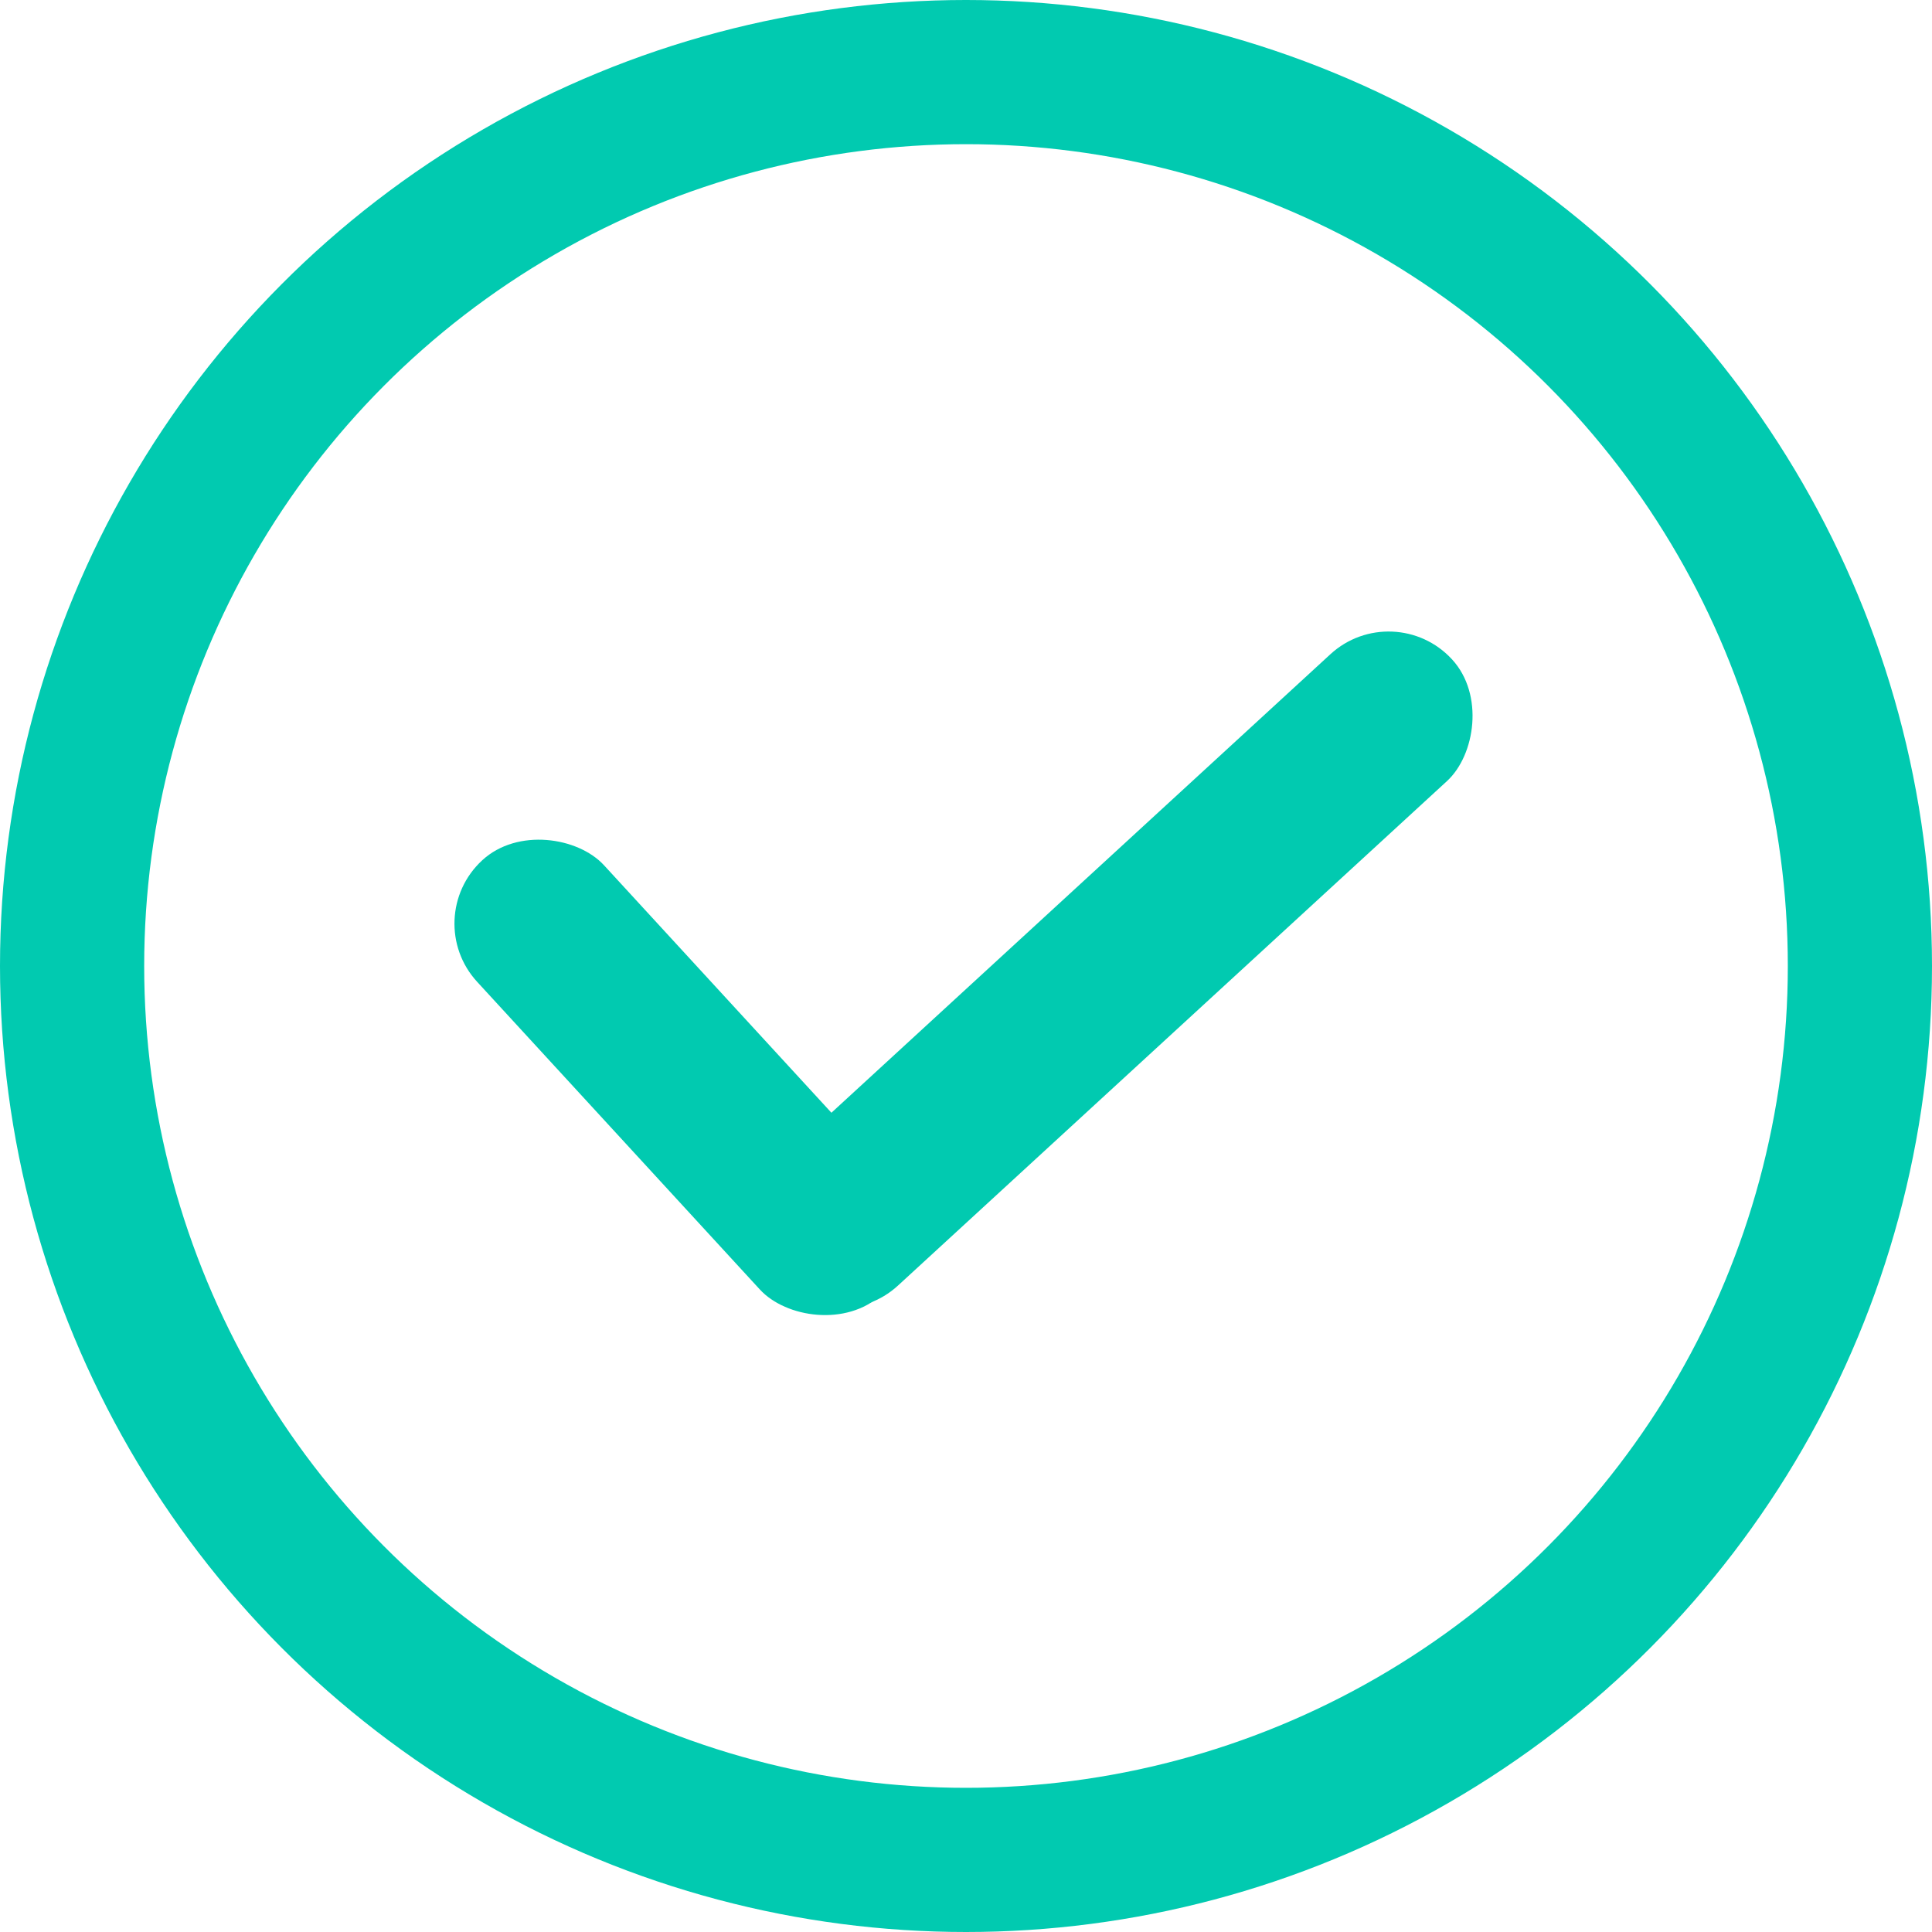
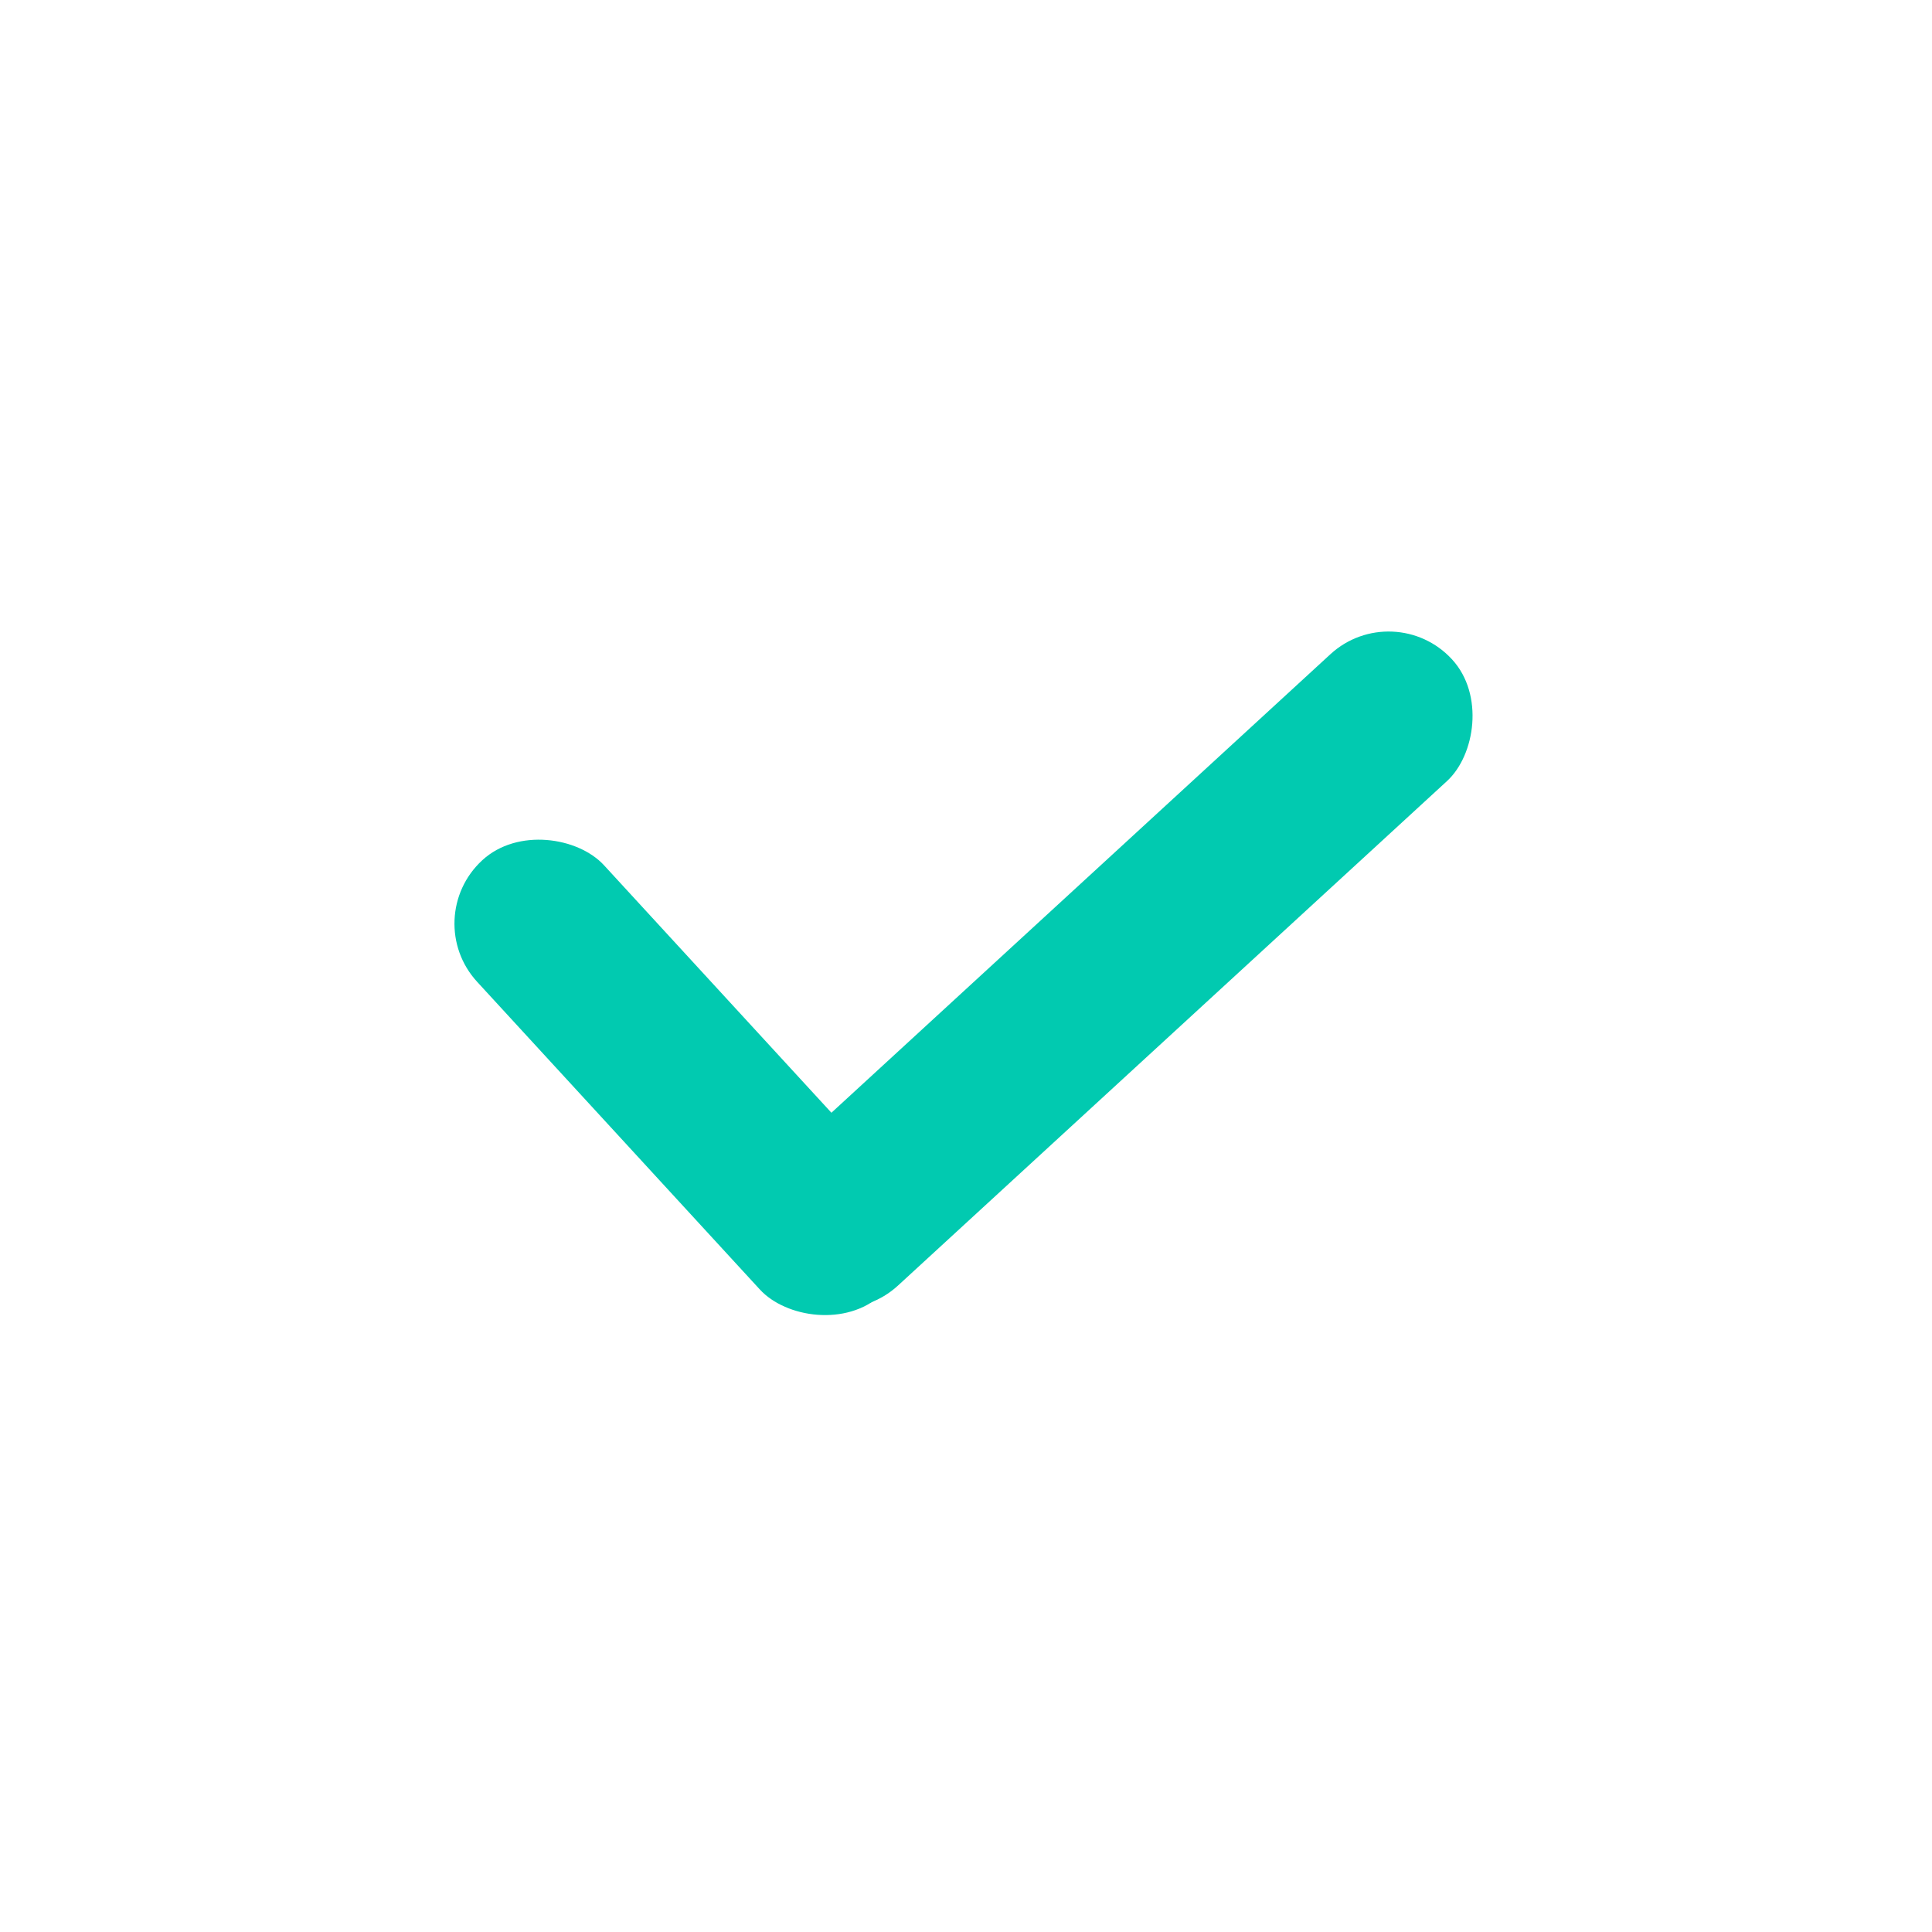
<svg xmlns="http://www.w3.org/2000/svg" viewBox="0 0 134 134">
  <defs>
    <style>.cls-1{fill:none;stroke:#01cab0;stroke-miterlimit:10;stroke-width:10px;}.cls-2{fill:#01cab0;}</style>
  </defs>
  <g id="Слой_2" data-name="Слой 2">
    <g id="Слой_1-2" data-name="Слой 1">
-       <circle class="cls-1" cx="67" cy="67" r="62" />
      <rect class="cls-2" x="71.3" y="35.45" width="11.95" height="63.65" rx="5.97" transform="translate(74.53 -35.15) rotate(47.42)" />
      <rect class="cls-2" x="41.32" y="54.27" width="11.95" height="40.92" rx="5.97" transform="translate(-38.09 51.7) rotate(-42.58)" />
    </g>
  </g>
</svg>